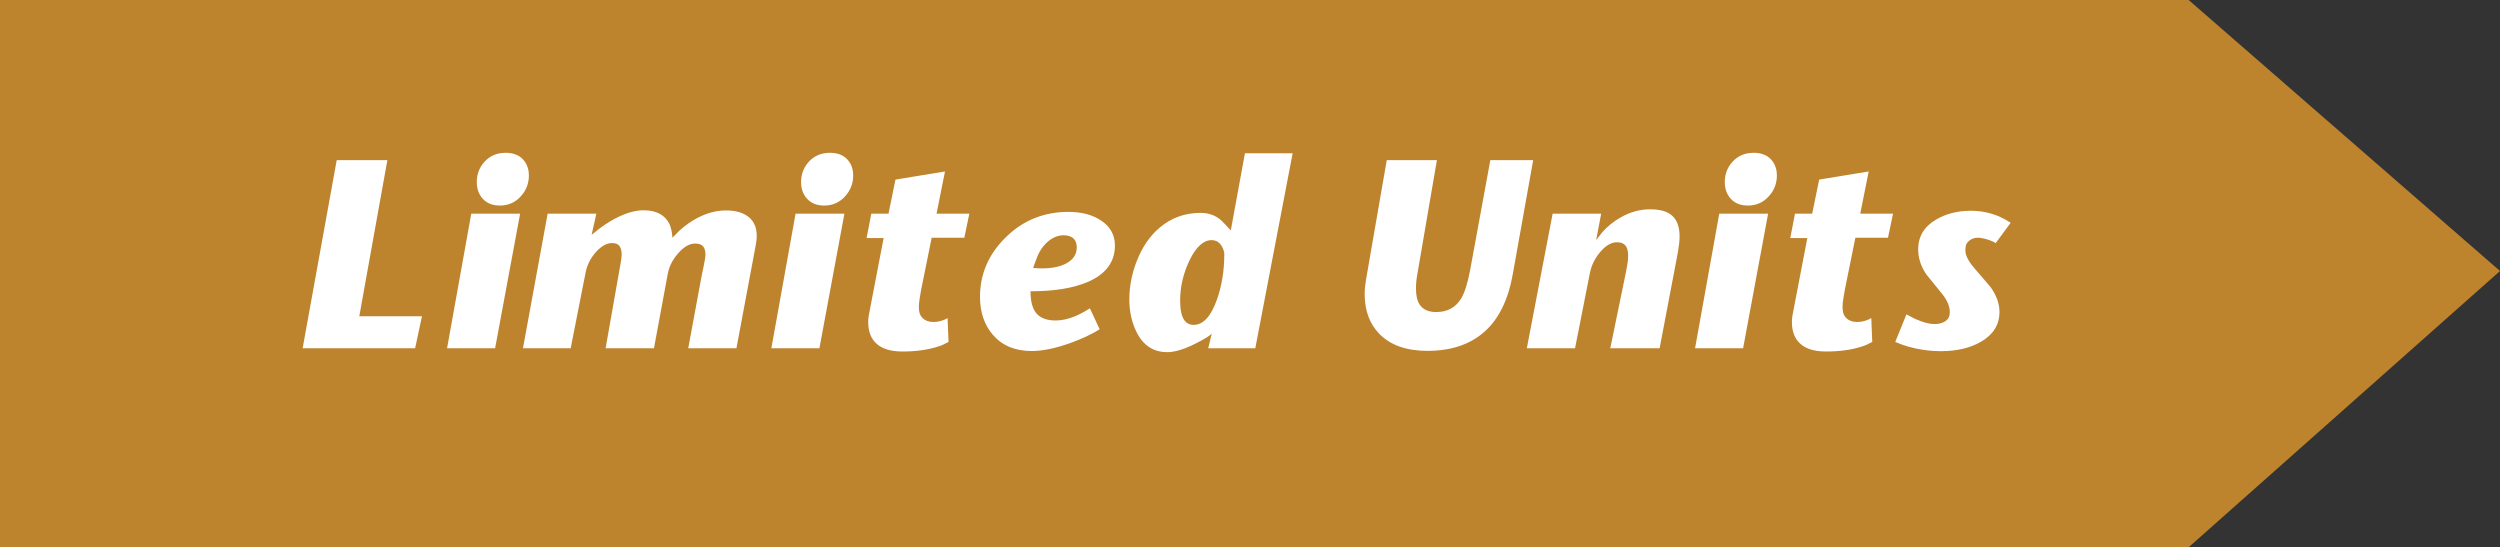
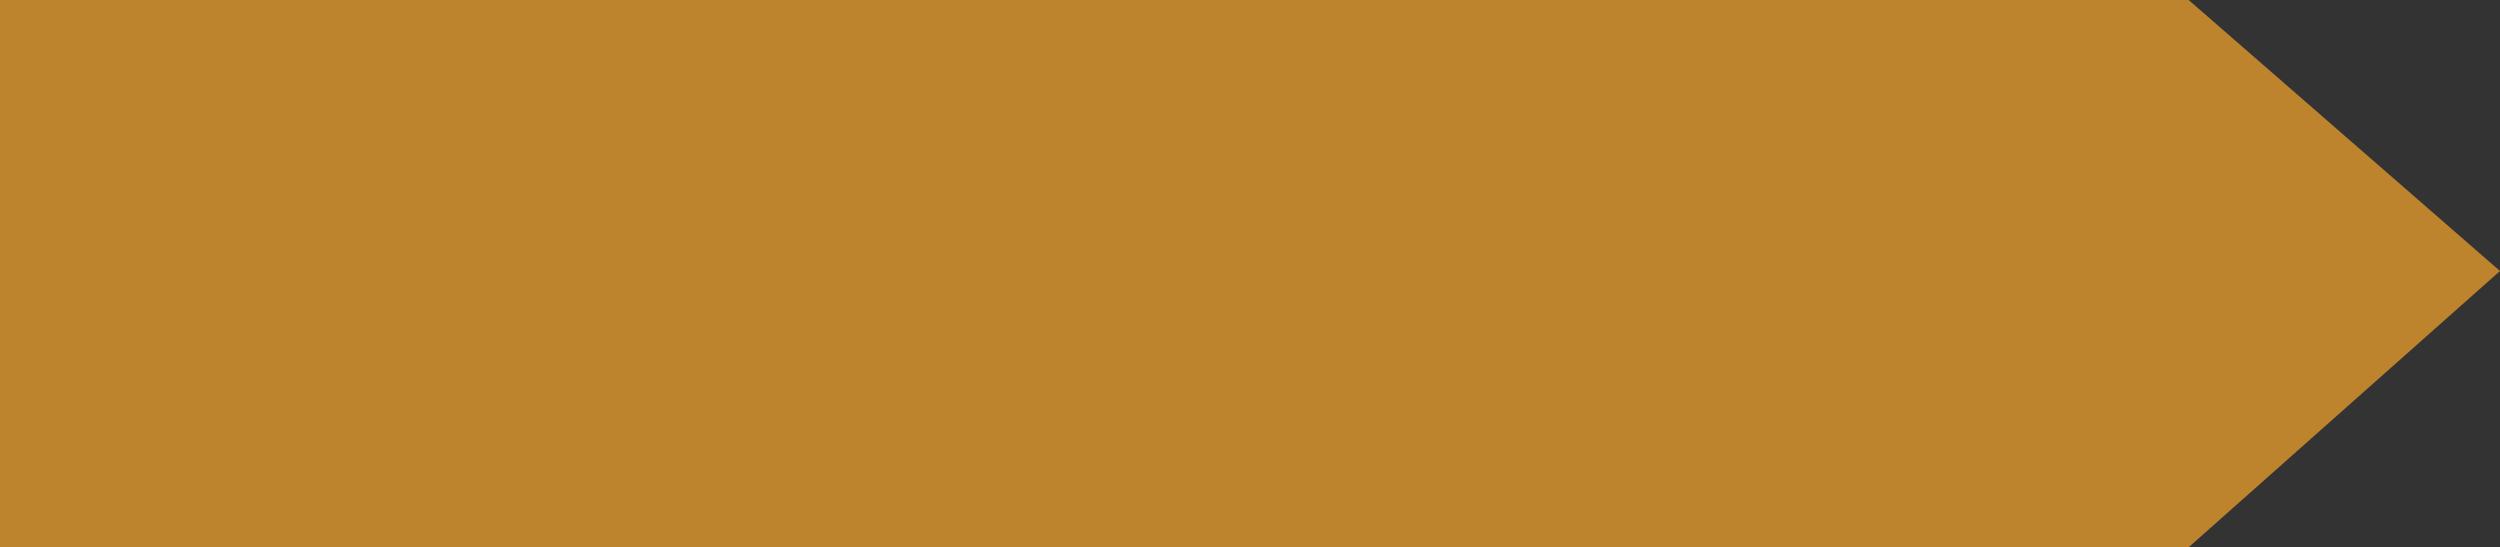
<svg xmlns="http://www.w3.org/2000/svg" width="201" height="44" viewBox="0 0 201 44" fill="none">
  <rect x="0" y="0" width="201" height="44" fill="#333333" stroke="none" />
  <path d="M175.967 44H0V0H175.967L201 21.789L175.967 44Z" fill="#BD832D" />
-   <path d="M33.925 25.429L33.376 28H24.331L27.072 12.873H31.145L28.887 25.429H33.925ZM40.656 12.285C41.265 12.285 41.735 12.468 42.065 12.834C42.37 13.173 42.522 13.599 42.522 14.113C42.522 14.73 42.318 15.274 41.909 15.744C41.456 16.266 40.882 16.527 40.186 16.527C39.594 16.527 39.129 16.336 38.789 15.953C38.485 15.605 38.333 15.165 38.333 14.635C38.333 14.026 38.528 13.495 38.92 13.042C39.364 12.538 39.942 12.285 40.656 12.285ZM41.817 17.18L39.807 28H35.944L37.889 17.18H41.817ZM60.776 19.634L59.209 28H55.333L56.429 22.087C56.447 21.992 56.499 21.744 56.586 21.343C56.673 20.934 56.717 20.639 56.717 20.456C56.717 20.177 56.656 19.964 56.534 19.816C56.412 19.66 56.194 19.581 55.881 19.581C55.437 19.581 54.985 19.843 54.524 20.365C54.062 20.887 53.78 21.461 53.675 22.087L52.579 28H48.69L49.76 21.944C49.821 21.622 49.864 21.378 49.89 21.213C49.951 20.874 49.982 20.621 49.982 20.456C49.982 20.169 49.925 19.947 49.812 19.79C49.699 19.625 49.499 19.542 49.212 19.542C48.776 19.542 48.341 19.786 47.906 20.273C47.48 20.752 47.206 21.296 47.084 21.905L45.883 28H42.046L44.03 17.18H47.946L47.567 18.877C47.776 18.711 47.989 18.542 48.206 18.368C48.746 17.967 49.268 17.65 49.773 17.415C50.495 17.076 51.152 16.906 51.744 16.906C52.762 16.906 53.453 17.271 53.819 18.002C53.941 18.246 54.023 18.616 54.067 19.112C54.25 18.929 54.432 18.742 54.615 18.55C55.094 18.115 55.598 17.763 56.129 17.493C56.877 17.11 57.626 16.919 58.374 16.919C59.027 16.919 59.562 17.045 59.98 17.297C60.554 17.645 60.841 18.194 60.841 18.942C60.841 19.046 60.837 19.159 60.828 19.281C60.819 19.394 60.802 19.512 60.776 19.634ZM66.73 12.285C67.339 12.285 67.809 12.468 68.139 12.834C68.444 13.173 68.596 13.599 68.596 14.113C68.596 14.73 68.392 15.274 67.983 15.744C67.53 16.266 66.956 16.527 66.26 16.527C65.668 16.527 65.203 16.336 64.863 15.953C64.559 15.605 64.406 15.165 64.406 14.635C64.406 14.026 64.602 13.495 64.994 13.042C65.438 12.538 66.016 12.285 66.73 12.285ZM67.891 17.18L65.881 28H62.018L63.963 17.18H67.891ZM77.935 17.18L77.531 19.112H74.907L74.059 23.301C73.989 23.693 73.95 23.923 73.941 23.993C73.898 24.263 73.876 24.489 73.876 24.672C73.876 24.872 73.898 25.046 73.941 25.194C73.993 25.342 74.076 25.472 74.189 25.585C74.398 25.785 74.681 25.886 75.038 25.886C75.281 25.886 75.507 25.851 75.716 25.781C75.934 25.712 76.091 25.642 76.186 25.572L76.264 27.491C75.951 27.665 75.664 27.791 75.403 27.869C74.585 28.131 73.632 28.261 72.545 28.261C71.492 28.261 70.739 27.987 70.287 27.439C69.965 27.047 69.804 26.534 69.804 25.899C69.804 25.707 69.817 25.538 69.843 25.39L71.044 19.138H69.673L70.052 17.18H71.435L71.996 14.439L75.977 13.786L75.299 17.18H77.935ZM89.639 19.738C89.639 21.061 88.916 22.035 87.472 22.662C86.306 23.166 84.766 23.419 82.852 23.419C82.852 24.245 83.017 24.846 83.348 25.22C83.687 25.585 84.192 25.768 84.862 25.768C85.358 25.768 85.88 25.655 86.428 25.429C86.767 25.29 87.168 25.076 87.629 24.789L88.412 26.473C87.785 26.873 86.985 27.247 86.01 27.595C84.835 28.013 83.813 28.222 82.943 28.222C81.612 28.222 80.572 27.787 79.823 26.917C79.136 26.116 78.792 25.098 78.792 23.863C78.792 22.044 79.471 20.46 80.829 19.112C82.221 17.728 83.913 17.036 85.906 17.036C86.993 17.036 87.885 17.28 88.582 17.767C89.286 18.255 89.639 18.911 89.639 19.738ZM86.571 19.895C86.571 19.599 86.493 19.368 86.337 19.203C86.154 19.012 85.88 18.916 85.514 18.916C85.062 18.916 84.635 19.09 84.235 19.438C83.844 19.777 83.548 20.221 83.348 20.769L83.06 21.539C83.295 21.565 83.535 21.578 83.778 21.578C84.588 21.578 85.24 21.444 85.736 21.174C86.293 20.869 86.571 20.443 86.571 19.895ZM103.928 12.325L100.926 28H97.141L97.428 26.799C97.324 26.965 96.889 27.239 96.123 27.622C95.21 28.083 94.453 28.313 93.852 28.313C92.704 28.313 91.864 27.743 91.333 26.603C90.976 25.838 90.798 24.998 90.798 24.084C90.798 23.04 90.994 22.018 91.385 21.017C91.829 19.869 92.451 18.959 93.252 18.289C94.183 17.506 95.275 17.115 96.528 17.115C97.189 17.115 97.746 17.319 98.199 17.728C98.26 17.78 98.512 18.046 98.956 18.524L100.091 12.325H103.928ZM98.433 20.443C98.433 20.26 98.373 20.056 98.251 19.829C98.059 19.481 97.781 19.307 97.415 19.307C96.763 19.307 96.175 19.838 95.653 20.9C95.14 21.961 94.883 23.049 94.883 24.163C94.883 24.885 94.992 25.407 95.21 25.729C95.392 25.99 95.645 26.12 95.967 26.12C96.732 26.12 97.355 25.451 97.833 24.11C98.233 22.988 98.433 21.765 98.433 20.443ZM123.268 12.873L121.636 21.996C121.271 24.093 120.505 25.655 119.339 26.682C118.182 27.7 116.659 28.209 114.771 28.209C113.074 28.209 111.782 27.752 110.894 26.838C110.111 26.029 109.72 24.963 109.72 23.641C109.72 23.284 109.755 22.905 109.824 22.505L111.495 12.873H115.528L113.949 22.074C113.879 22.448 113.844 22.827 113.844 23.21C113.844 23.776 113.949 24.211 114.157 24.515C114.427 24.898 114.862 25.089 115.463 25.089C116.359 25.089 117.029 24.728 117.473 24.006C117.76 23.536 118.003 22.762 118.204 21.683L119.822 12.873H123.268ZM134.909 20.247L133.434 28H129.466L130.68 22.101C130.741 21.805 130.793 21.53 130.836 21.278C130.88 21.026 130.902 20.791 130.902 20.573C130.902 20.234 130.845 19.977 130.732 19.803C130.584 19.586 130.345 19.477 130.014 19.477C129.553 19.477 129.1 19.738 128.657 20.26C128.222 20.773 127.943 21.348 127.821 21.983L126.634 28H122.757L124.832 17.18H128.735L128.33 19.307C128.496 19.099 128.661 18.885 128.826 18.668C129.253 18.189 129.744 17.793 130.301 17.48C131.058 17.045 131.846 16.828 132.664 16.828C133.508 16.828 134.112 17.01 134.478 17.376C134.852 17.732 135.039 18.276 135.039 19.007C135.039 19.329 134.996 19.742 134.909 20.247ZM140.995 12.285C141.604 12.285 142.074 12.468 142.404 12.834C142.709 13.173 142.861 13.599 142.861 14.113C142.861 14.73 142.657 15.274 142.248 15.744C141.795 16.266 141.221 16.527 140.525 16.527C139.933 16.527 139.468 16.336 139.128 15.953C138.824 15.605 138.671 15.165 138.671 14.635C138.671 14.026 138.867 13.495 139.259 13.042C139.703 12.538 140.281 12.285 140.995 12.285ZM142.156 17.18L140.146 28H136.283L138.228 17.18H142.156ZM152.2 17.18L151.795 19.112H149.172L148.324 23.301C148.254 23.693 148.215 23.923 148.206 23.993C148.163 24.263 148.141 24.489 148.141 24.672C148.141 24.872 148.163 25.046 148.206 25.194C148.258 25.342 148.341 25.472 148.454 25.585C148.663 25.785 148.946 25.886 149.303 25.886C149.546 25.886 149.772 25.851 149.981 25.781C150.199 25.712 150.355 25.642 150.451 25.572L150.529 27.491C150.216 27.665 149.929 27.791 149.668 27.869C148.85 28.131 147.897 28.261 146.81 28.261C145.757 28.261 145.004 27.987 144.552 27.439C144.23 27.047 144.069 26.534 144.069 25.899C144.069 25.707 144.082 25.538 144.108 25.39L145.309 19.138H143.938L144.317 17.18H145.7L146.261 14.439L150.242 13.786L149.564 17.18H152.2ZM161.659 17.911L160.445 19.555C160.366 19.477 160.201 19.394 159.949 19.307C159.696 19.22 159.501 19.168 159.361 19.151C159.231 19.125 159.118 19.112 159.022 19.112C158.77 19.112 158.552 19.181 158.37 19.32C158.196 19.451 158.091 19.59 158.056 19.738C158.03 19.877 158.017 20.012 158.017 20.143C158.017 20.526 158.252 20.991 158.722 21.539C159.583 22.549 160.023 23.062 160.04 23.079C160.519 23.749 160.758 24.415 160.758 25.076C160.758 26.103 160.262 26.904 159.27 27.478C158.4 27.983 157.321 28.235 156.033 28.235C155.154 28.235 154.284 28.113 153.423 27.869C153.136 27.791 152.788 27.665 152.379 27.491L153.279 25.272C153.592 25.446 153.845 25.577 154.036 25.664C154.628 25.925 155.124 26.055 155.524 26.055C155.89 26.055 156.185 25.977 156.412 25.82C156.647 25.664 156.764 25.424 156.764 25.102C156.764 24.624 156.551 24.123 156.125 23.602C155.707 23.079 155.294 22.57 154.885 22.074C154.441 21.422 154.219 20.747 154.219 20.051C154.219 19.016 154.702 18.215 155.668 17.65C156.468 17.18 157.399 16.945 158.461 16.945C159.27 16.945 160.045 17.106 160.784 17.428C161.028 17.532 161.319 17.693 161.659 17.911Z" fill="white" />
</svg>